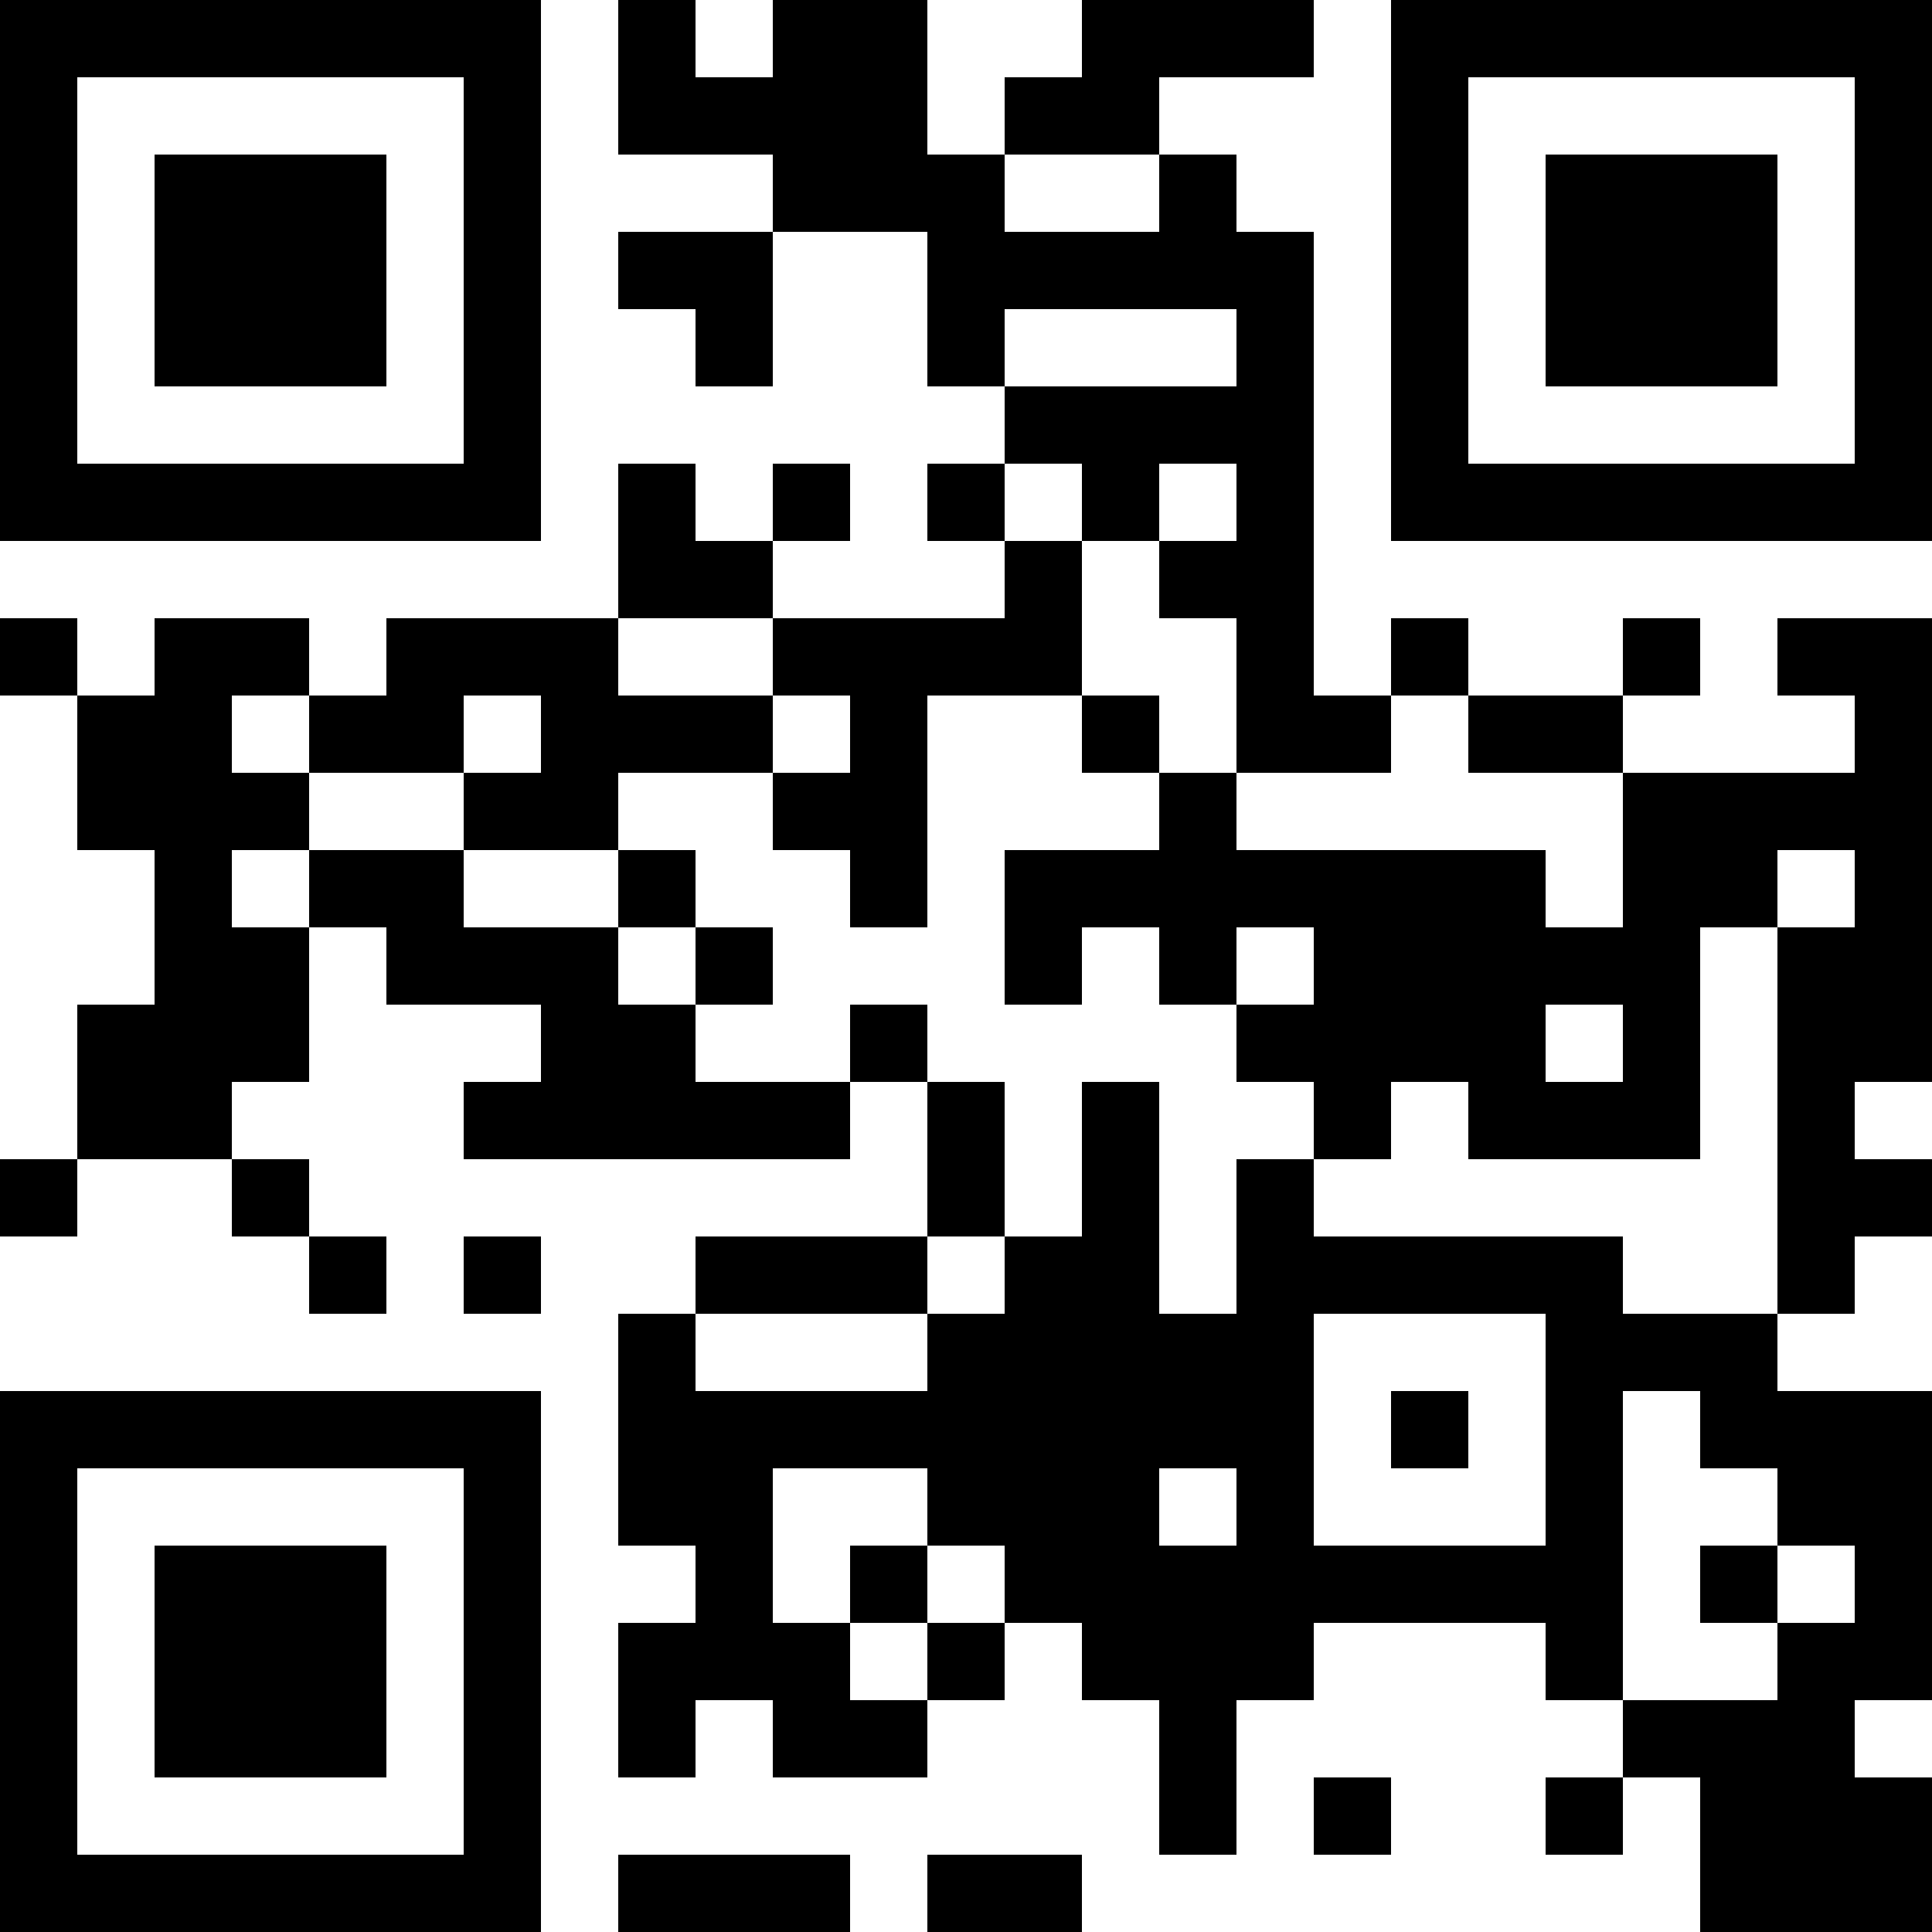
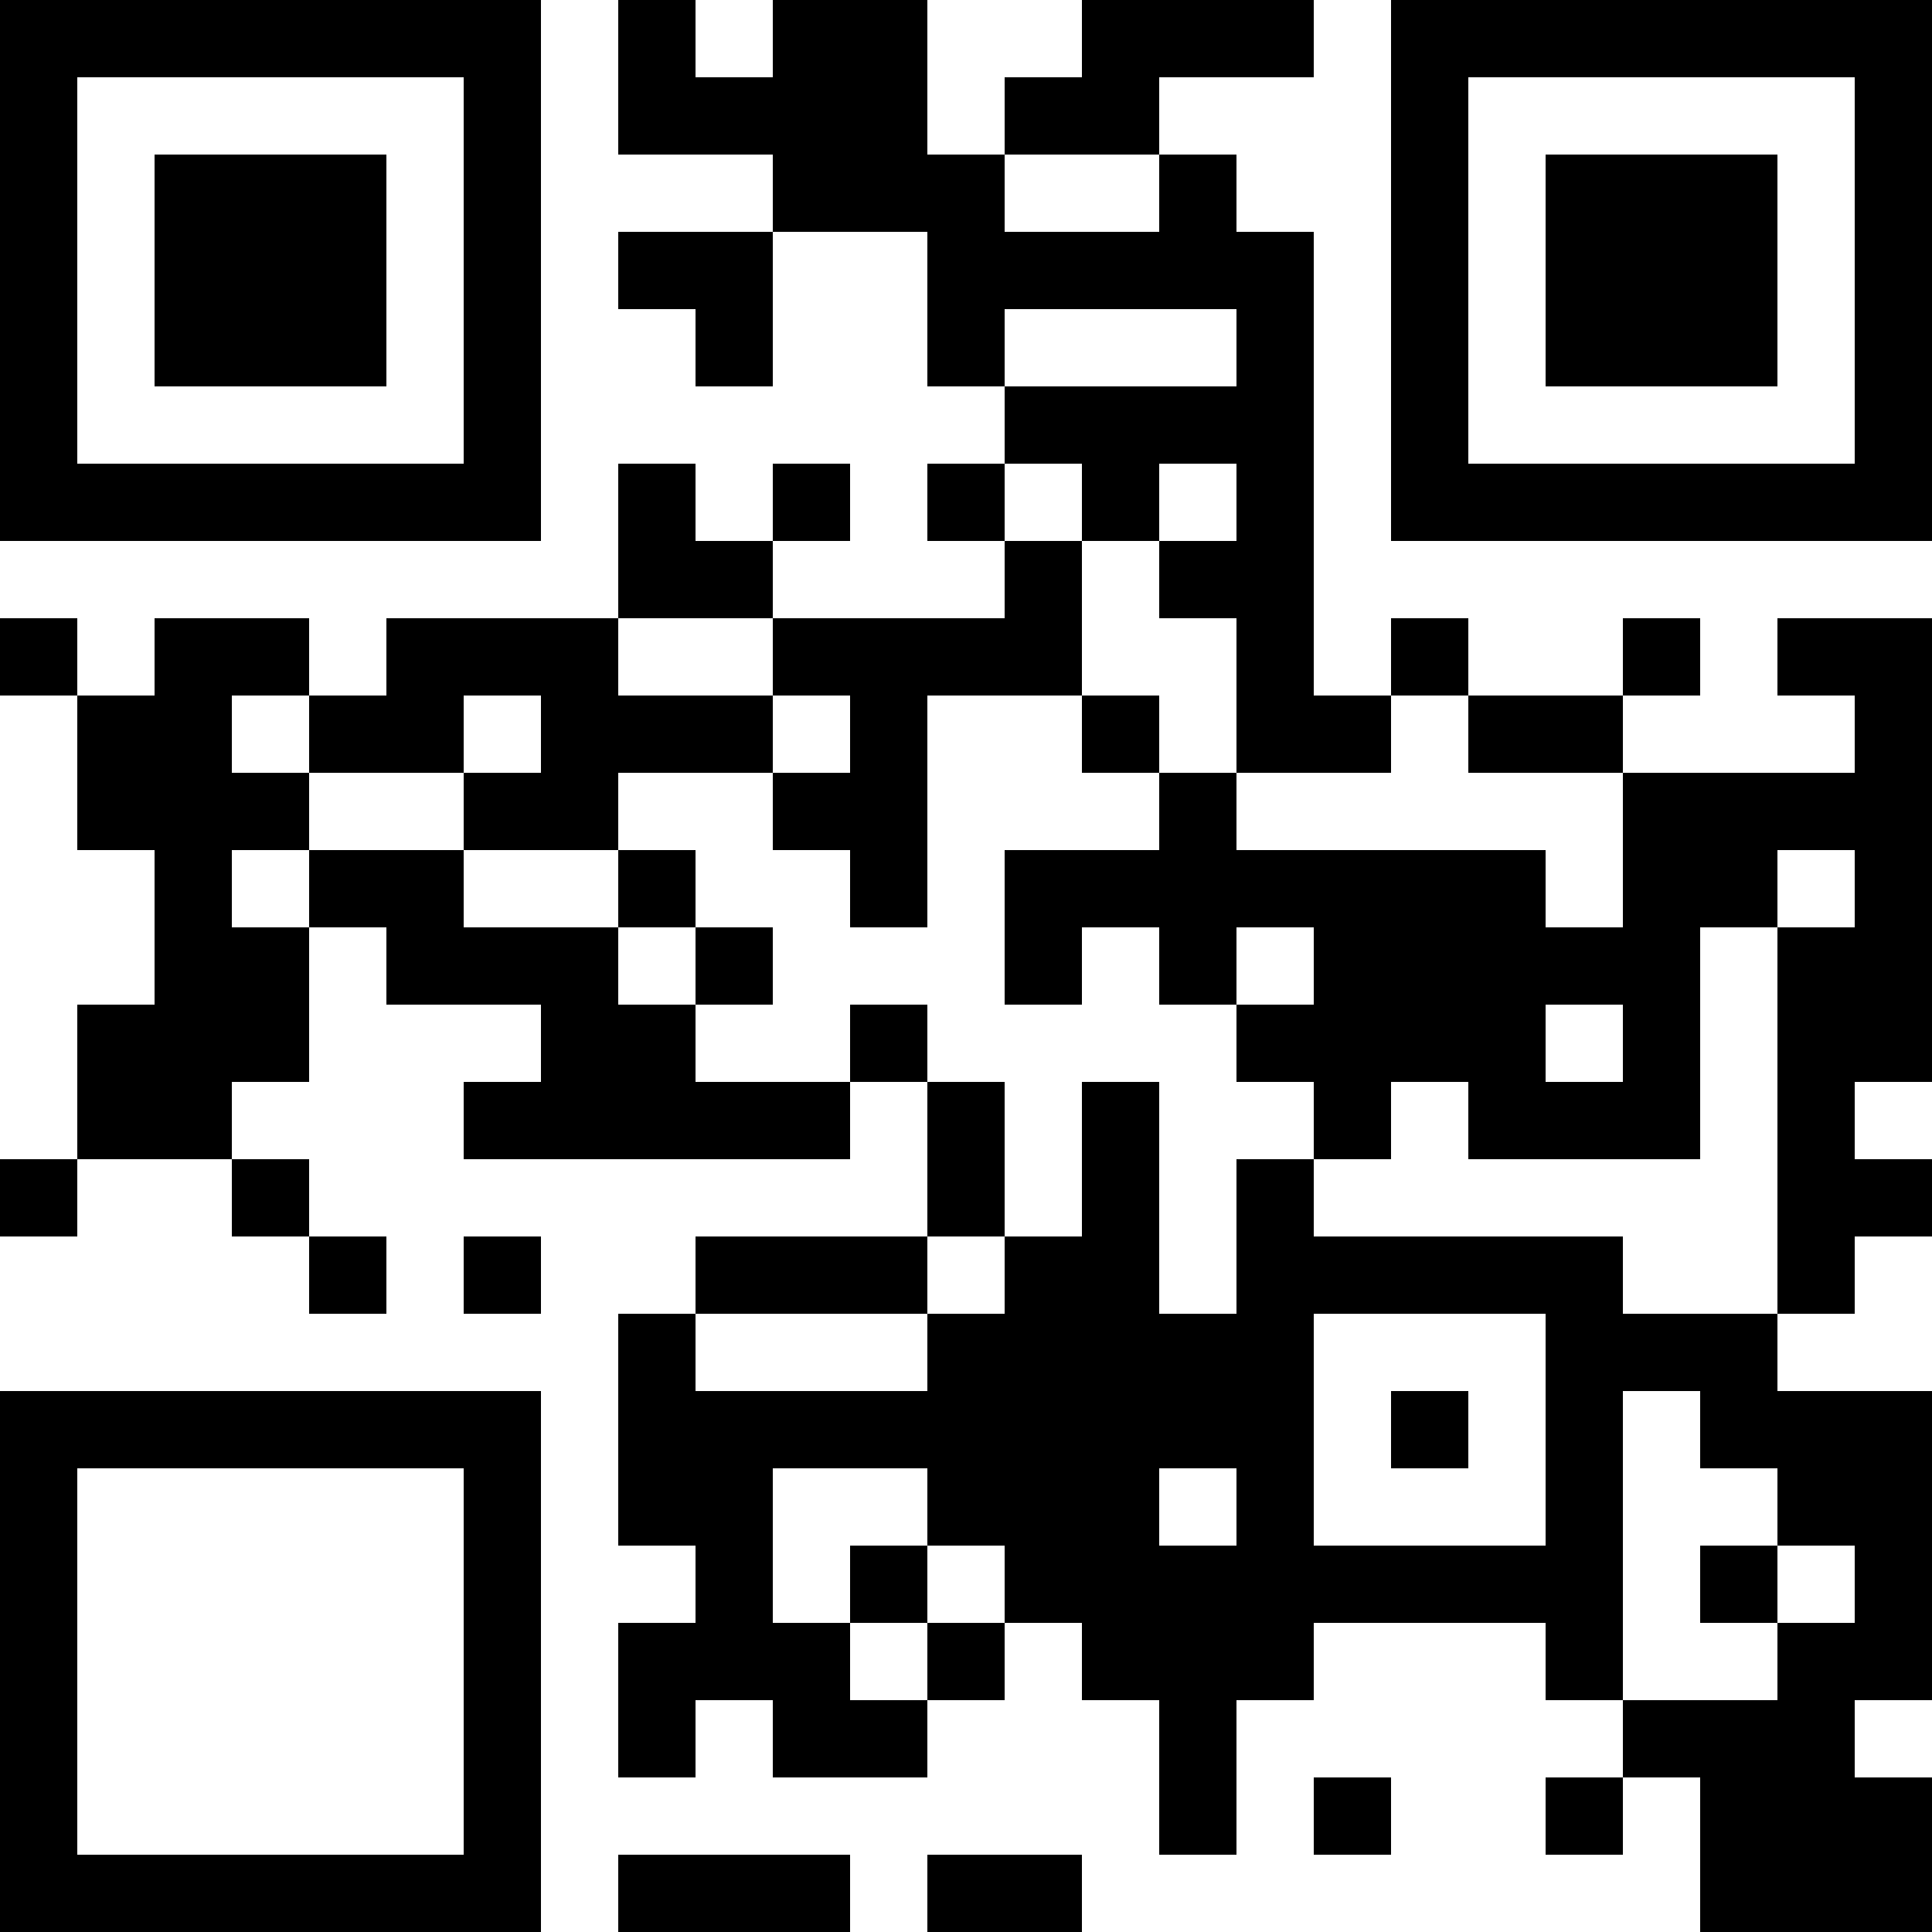
<svg xmlns="http://www.w3.org/2000/svg" version="1.1" width="300" height="300" viewBox="0 0 300 300">
-   <rect x="0" y="0" width="300" height="300" fill="#ffffff" />
  <g transform="scale(12)">
    <g transform="translate(0,0)">
      <g>
        <g transform="translate(3.5,3.5)">
          <path fill-rule="evenodd" d="M-3.5 -3.5L3.5 -3.5L3.5 3.5L-3.5 3.5ZM-2.5 -2.5L-2.5 2.5L2.5 2.5L2.5 -2.5Z" fill="#000000" />
          <path fill-rule="evenodd" d="M-1.5 -1.5L1.5 -1.5L1.5 1.5L-1.5 1.5Z" fill="#000000" />
        </g>
      </g>
      <g>
        <g transform="translate(21.5,3.5)">
          <g transform="rotate(90)">
            <path fill-rule="evenodd" d="M-3.5 -3.5L3.5 -3.5L3.5 3.5L-3.5 3.5ZM-2.5 -2.5L-2.5 2.5L2.5 2.5L2.5 -2.5Z" fill="#000000" />
            <path fill-rule="evenodd" d="M-1.5 -1.5L1.5 -1.5L1.5 1.5L-1.5 1.5Z" fill="#000000" />
          </g>
        </g>
      </g>
      <g>
        <g transform="translate(3.5,21.5)">
          <g transform="rotate(-90)">
            <path fill-rule="evenodd" d="M-3.5 -3.5L3.5 -3.5L3.5 3.5L-3.5 3.5ZM-2.5 -2.5L-2.5 2.5L2.5 2.5L2.5 -2.5Z" fill="#000000" />
-             <path fill-rule="evenodd" d="M-1.5 -1.5L1.5 -1.5L1.5 1.5L-1.5 1.5Z" fill="#000000" />
          </g>
        </g>
      </g>
      <path fill-rule="evenodd" d="M8 0L8 2L10 2L10 3L8 3L8 4L9 4L9 5L10 5L10 3L12 3L12 5L13 5L13 6L12 6L12 7L13 7L13 8L10 8L10 7L11 7L11 6L10 6L10 7L9 7L9 6L8 6L8 8L5 8L5 9L4 9L4 8L2 8L2 9L1 9L1 8L0 8L0 9L1 9L1 11L2 11L2 13L1 13L1 15L0 15L0 16L1 16L1 15L3 15L3 16L4 16L4 17L5 17L5 16L4 16L4 15L3 15L3 14L4 14L4 12L5 12L5 13L7 13L7 14L6 14L6 15L11 15L11 14L12 14L12 16L9 16L9 17L8 17L8 20L9 20L9 21L8 21L8 23L9 23L9 22L10 22L10 23L12 23L12 22L13 22L13 21L14 21L14 22L15 22L15 24L16 24L16 22L17 22L17 21L20 21L20 22L21 22L21 23L20 23L20 24L21 24L21 23L22 23L22 25L25 25L25 23L24 23L24 22L25 22L25 18L23 18L23 17L24 17L24 16L25 16L25 15L24 15L24 14L25 14L25 8L23 8L23 9L24 9L24 10L21 10L21 9L22 9L22 8L21 8L21 9L19 9L19 8L18 8L18 9L17 9L17 3L16 3L16 2L15 2L15 1L17 1L17 0L14 0L14 1L13 1L13 2L12 2L12 0L10 0L10 1L9 1L9 0ZM13 2L13 3L15 3L15 2ZM13 4L13 5L16 5L16 4ZM13 6L13 7L14 7L14 9L12 9L12 12L11 12L11 11L10 11L10 10L11 10L11 9L10 9L10 8L8 8L8 9L10 9L10 10L8 10L8 11L6 11L6 10L7 10L7 9L6 9L6 10L4 10L4 9L3 9L3 10L4 10L4 11L3 11L3 12L4 12L4 11L6 11L6 12L8 12L8 13L9 13L9 14L11 14L11 13L12 13L12 14L13 14L13 16L12 16L12 17L9 17L9 18L12 18L12 17L13 17L13 16L14 16L14 14L15 14L15 17L16 17L16 15L17 15L17 16L21 16L21 17L23 17L23 12L24 12L24 11L23 11L23 12L22 12L22 15L19 15L19 14L18 14L18 15L17 15L17 14L16 14L16 13L17 13L17 12L16 12L16 13L15 13L15 12L14 12L14 13L13 13L13 11L15 11L15 10L16 10L16 11L20 11L20 12L21 12L21 10L19 10L19 9L18 9L18 10L16 10L16 8L15 8L15 7L16 7L16 6L15 6L15 7L14 7L14 6ZM14 9L14 10L15 10L15 9ZM8 11L8 12L9 12L9 13L10 13L10 12L9 12L9 11ZM20 13L20 14L21 14L21 13ZM6 16L6 17L7 17L7 16ZM17 17L17 20L20 20L20 17ZM18 18L18 19L19 19L19 18ZM21 18L21 22L23 22L23 21L24 21L24 20L23 20L23 19L22 19L22 18ZM10 19L10 21L11 21L11 22L12 22L12 21L13 21L13 20L12 20L12 19ZM15 19L15 20L16 20L16 19ZM11 20L11 21L12 21L12 20ZM22 20L22 21L23 21L23 20ZM17 23L17 24L18 24L18 23ZM8 24L8 25L11 25L11 24ZM12 24L12 25L14 25L14 24Z" fill="#000000" />
    </g>
  </g>
</svg>